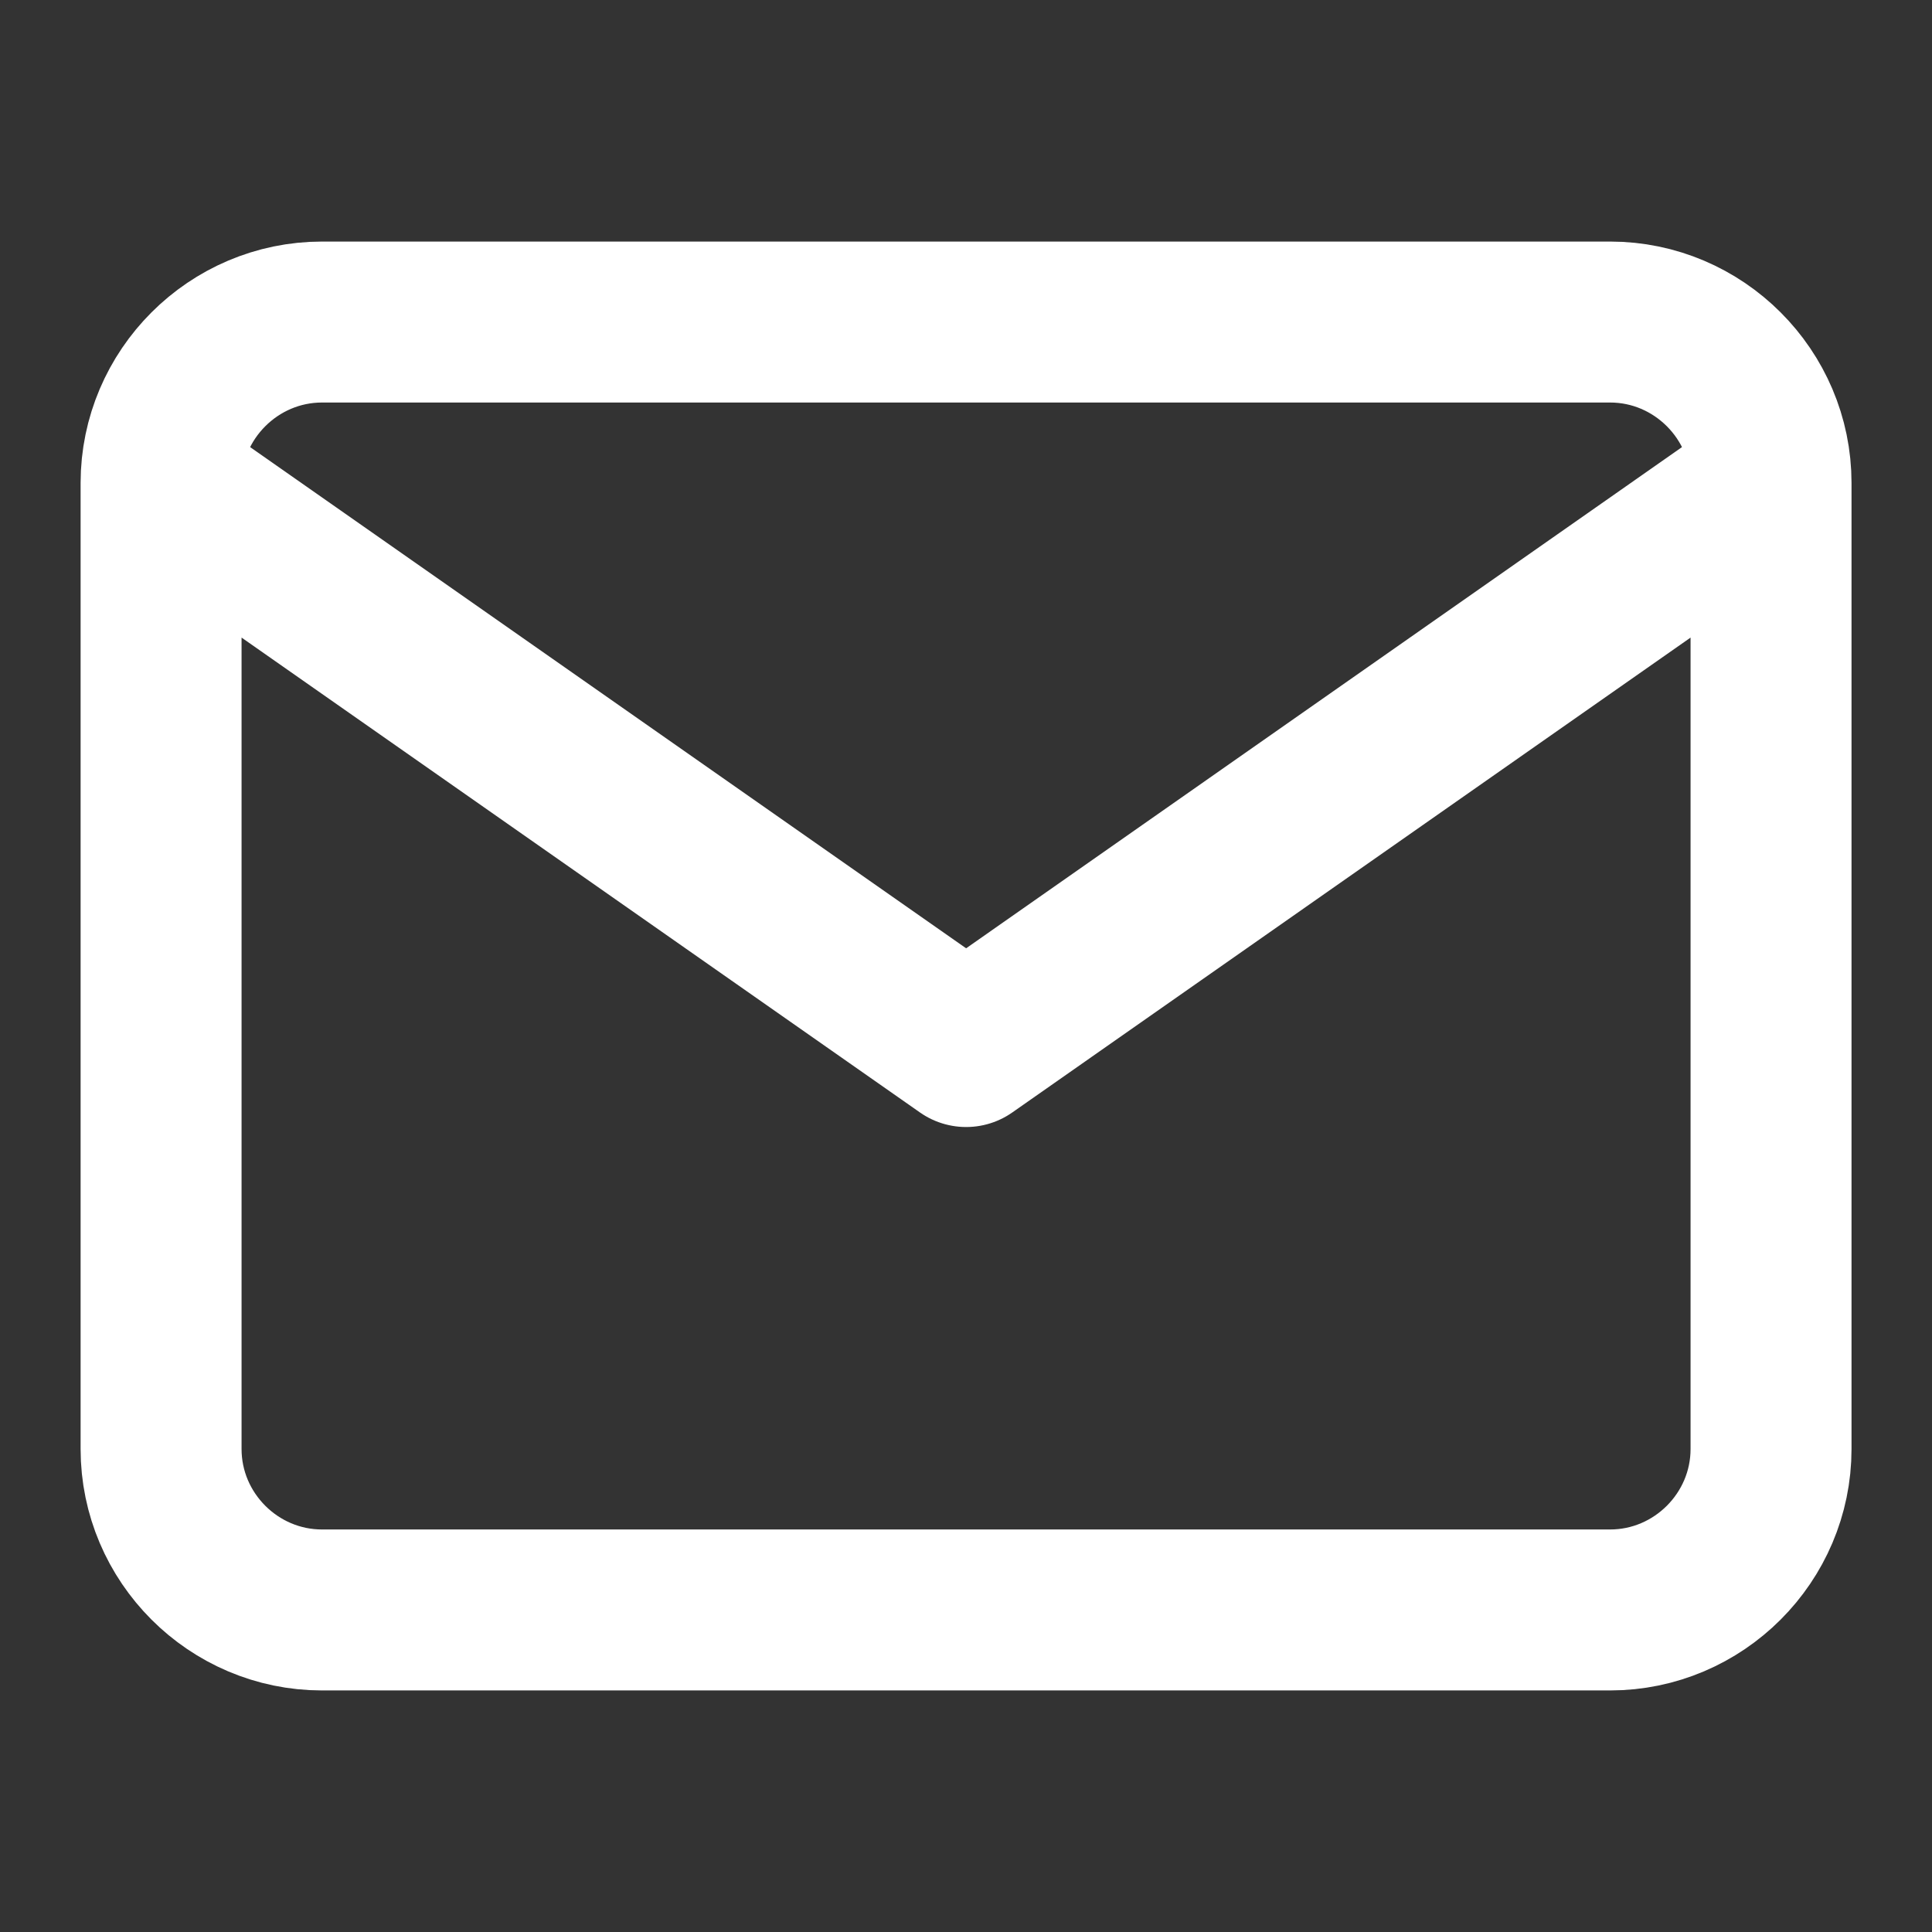
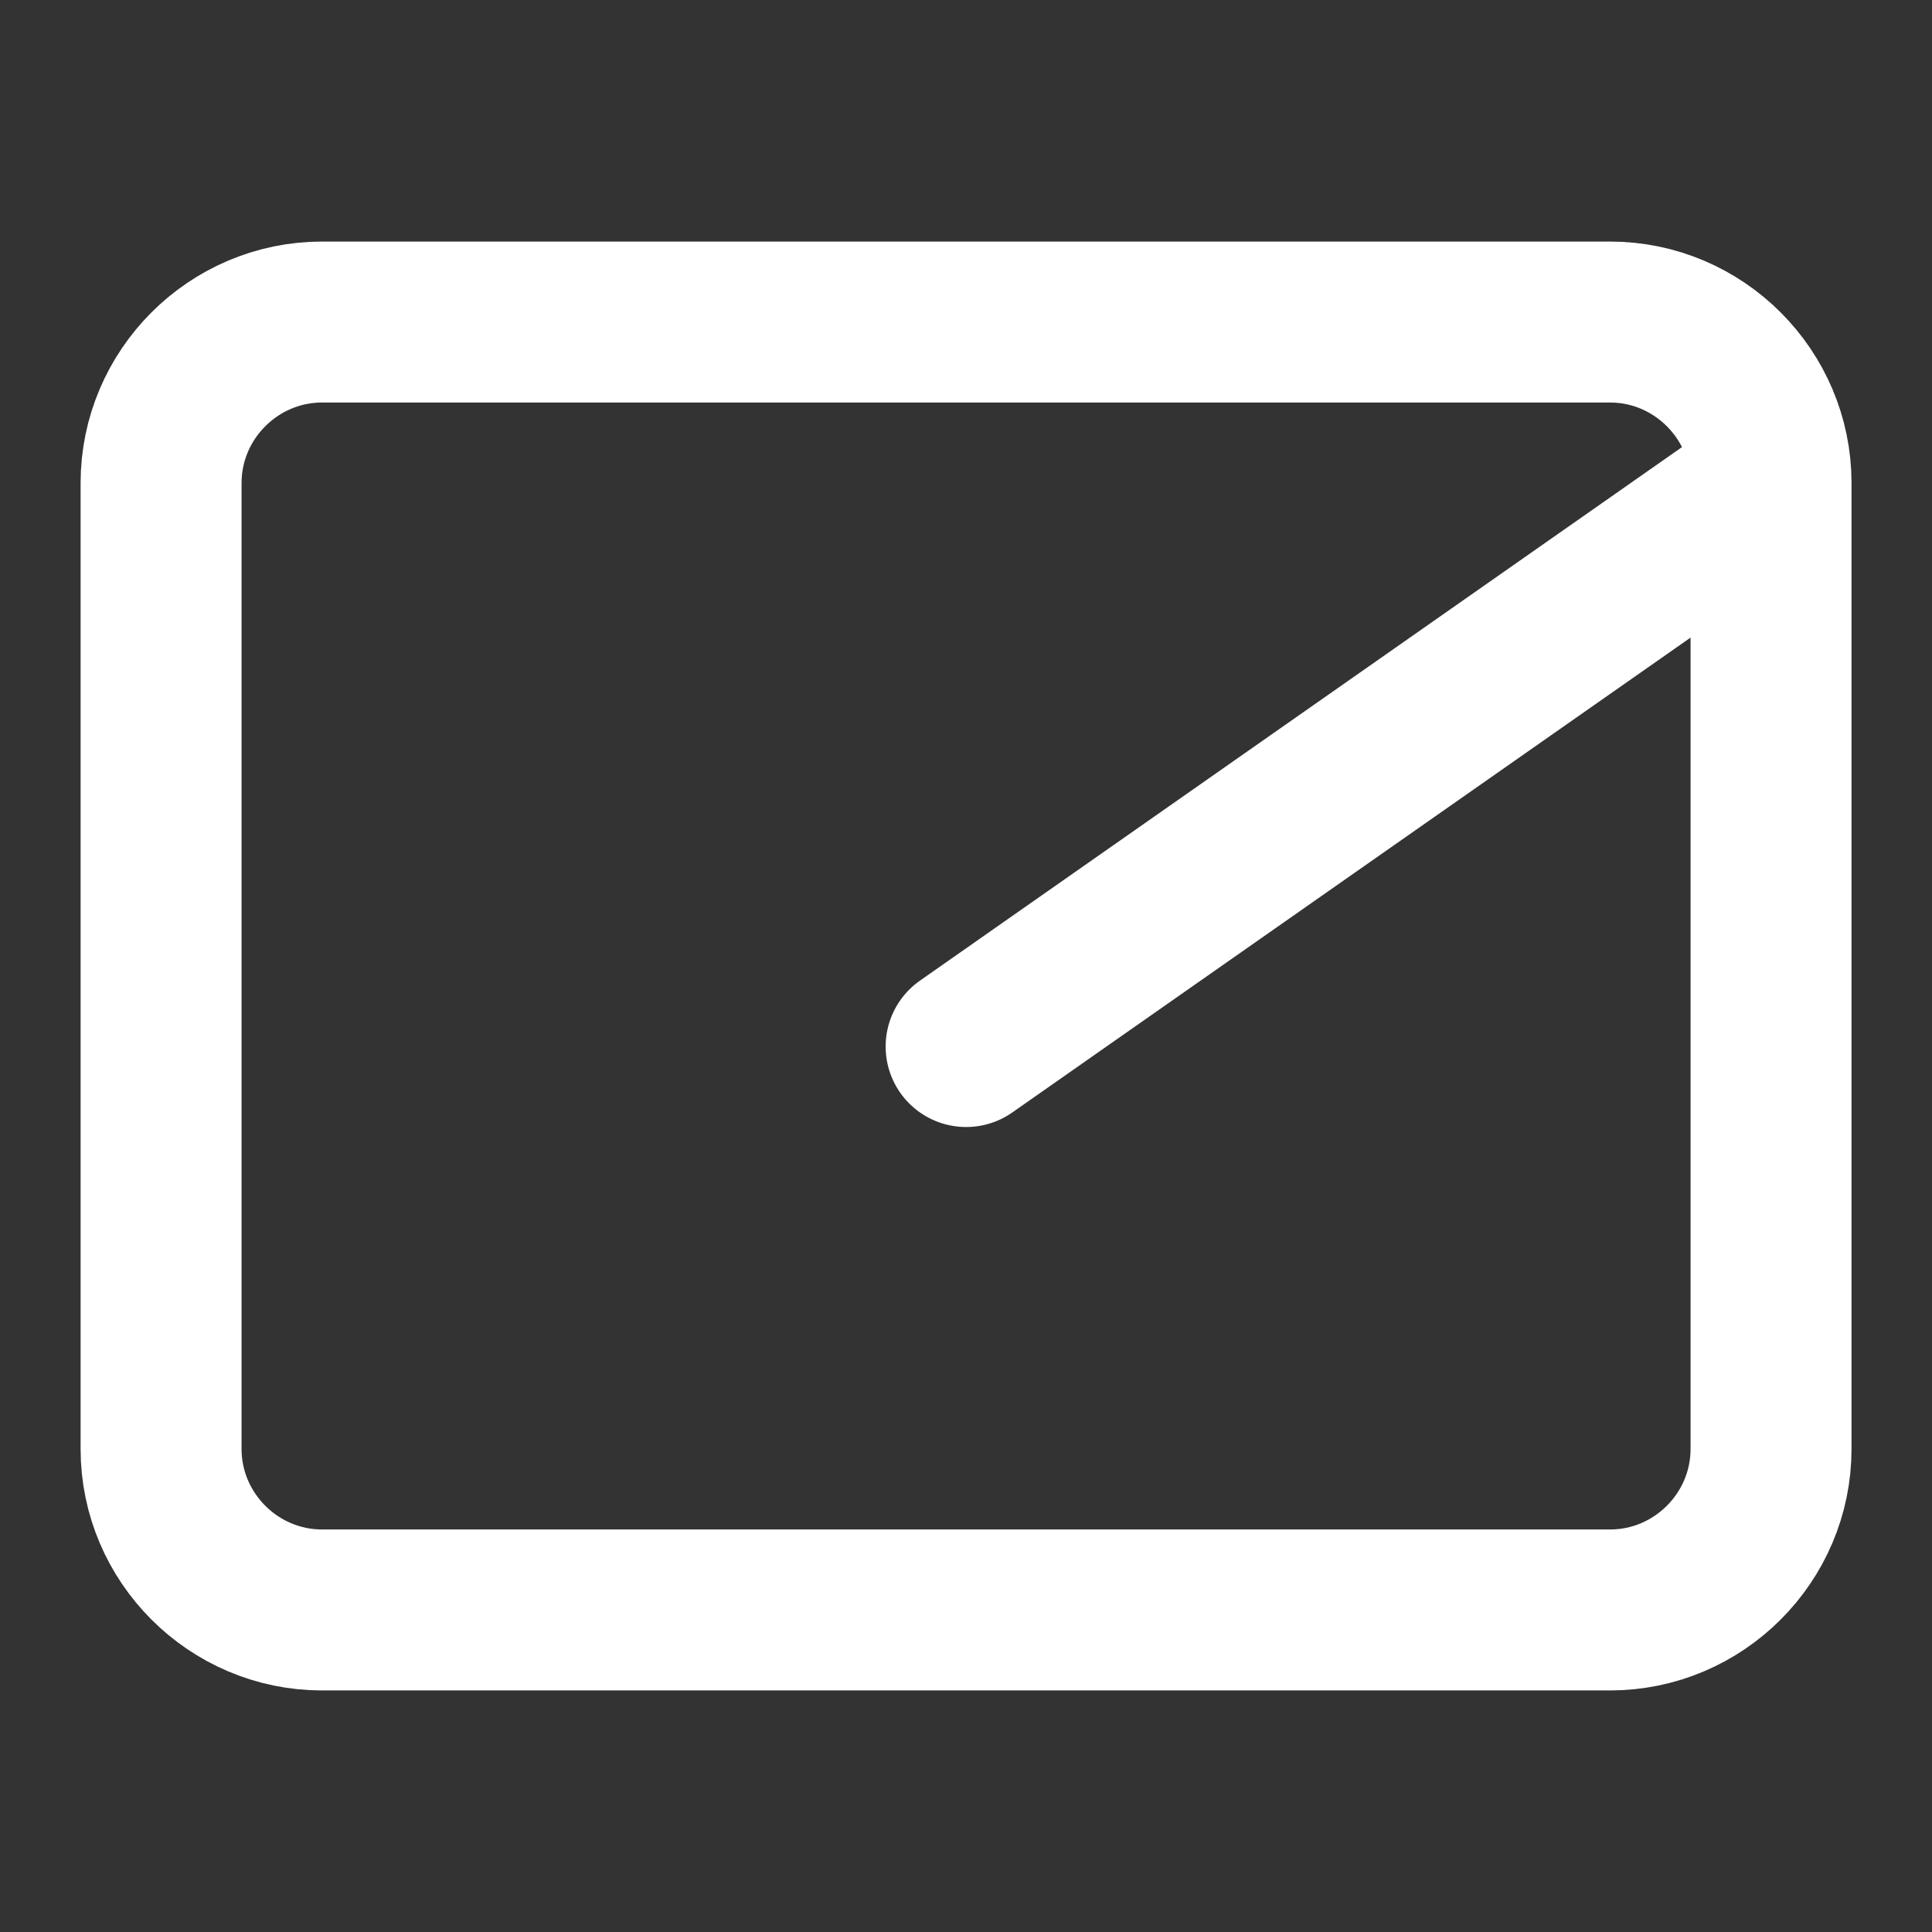
<svg xmlns="http://www.w3.org/2000/svg" width="16" height="16" viewBox="0 0 16 16" fill="none">
  <rect x="0" y="0" width="16" height="16" fill="#333333" stroke="none" />
-   <path d="M14.667 4C14.667 3.267 14.067 2.667 13.334 2.667H2.667C1.934 2.667 1.334 3.267 1.334 4M14.667 4V12C14.667 12.733 14.067 13.333 13.334 13.333H2.667C1.934 13.333 1.334 12.733 1.334 12V4M14.667 4L8.001 8.667L1.334 4" stroke="white" stroke-width="1.333" stroke-linecap="round" stroke-linejoin="round" />
+   <path d="M14.667 4C14.667 3.267 14.067 2.667 13.334 2.667H2.667C1.934 2.667 1.334 3.267 1.334 4M14.667 4V12C14.667 12.733 14.067 13.333 13.334 13.333H2.667C1.934 13.333 1.334 12.733 1.334 12V4M14.667 4L8.001 8.667" stroke="white" stroke-width="1.333" stroke-linecap="round" stroke-linejoin="round" />
</svg>